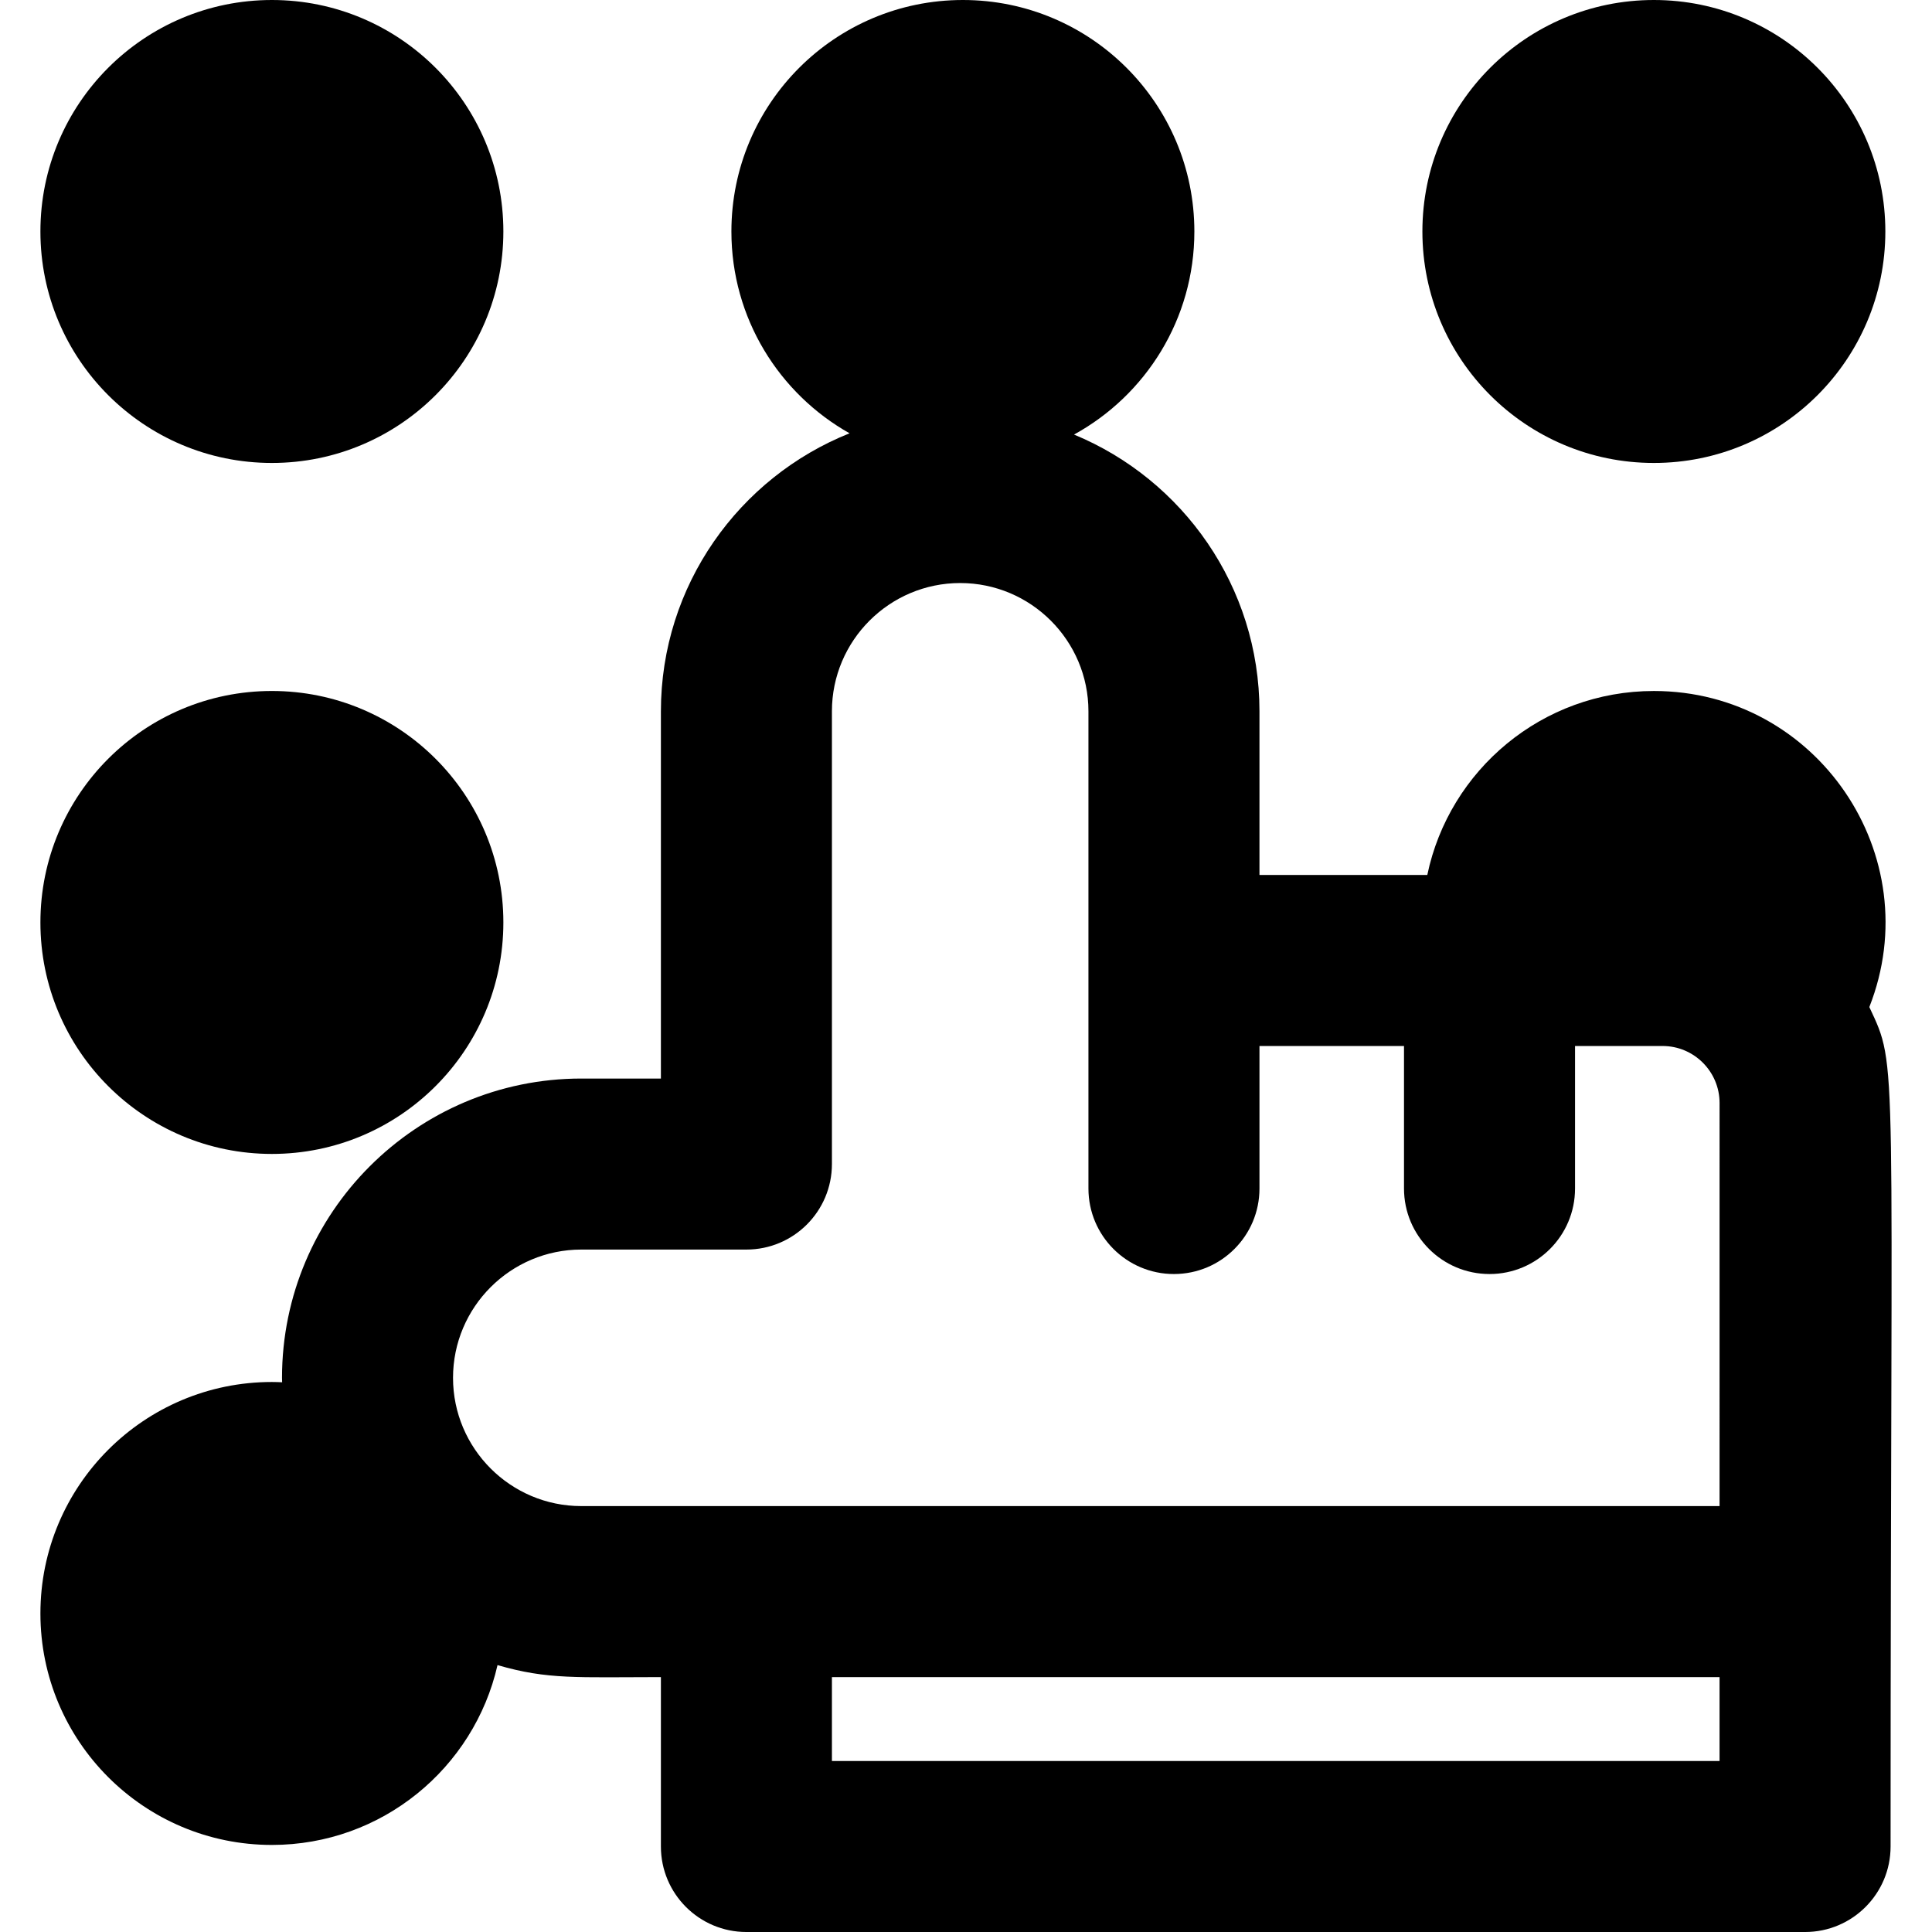
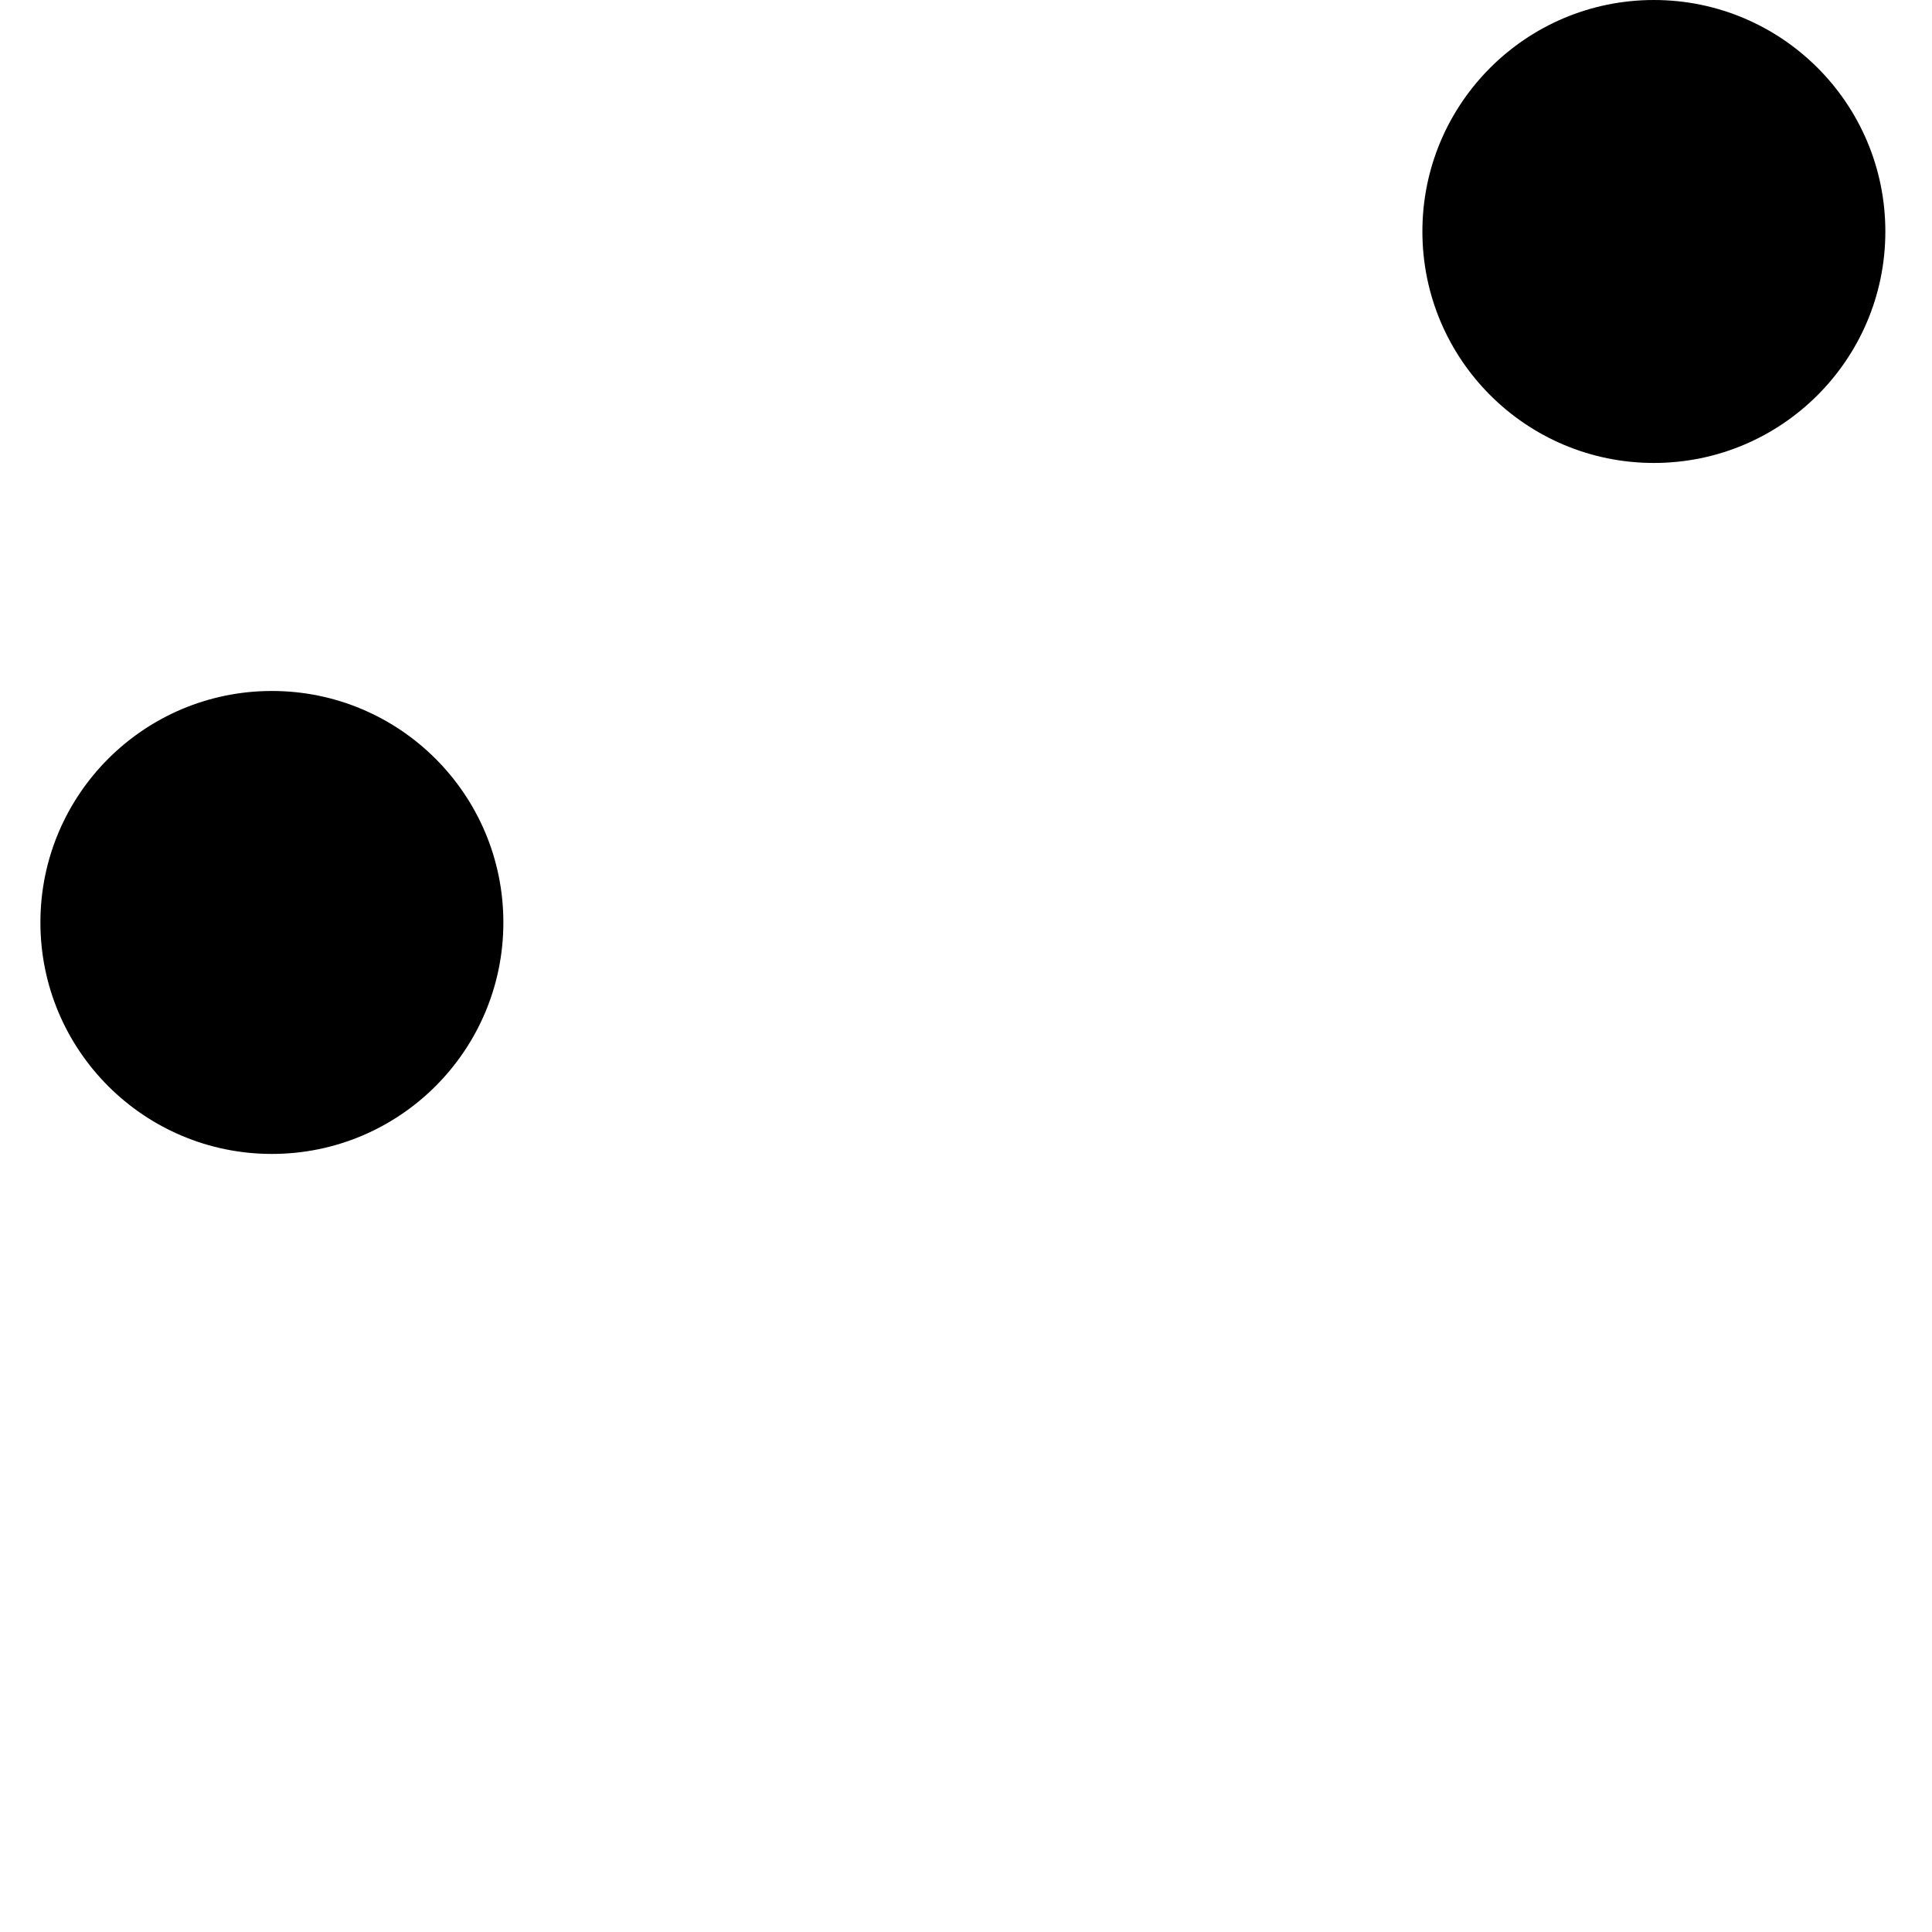
<svg xmlns="http://www.w3.org/2000/svg" version="1.1" id="Layer_1" x="0px" y="0px" viewBox="0 0 511.998 511.998" style="enable-background:new 0 0 511.998 511.998;" xml:space="preserve">
  <g>
    <g>
      <g>
-         <circle cx="72.053" cy="61.344" r="61.344" />
        <circle cx="438.291" cy="61.344" r="61.344" />
        <circle cx="72.053" cy="244.459" r="61.344" />
-         <path d="M495.391,266.878c15.783-40.114-13.849-83.759-57.098-83.759c-29.564,0-54.24,20.917-60.046,48.757h-44.476v-43.374     c0-33.057-20.335-61.443-49.147-73.338c19.006-10.421,31.894-30.614,31.894-53.818C316.516,27.464,289.052,0,255.173,0     s-61.344,27.464-61.344,61.344c0,22.965,12.629,42.971,31.312,53.485c-29.259,11.686-49.996,40.294-49.996,73.673v97.323h-21.097     c-43.732,0-79.313,35.58-79.313,79.313c0,0.394,0.024,0.783,0.03,1.175c-0.9-0.039-1.801-0.074-2.712-0.074     c-33.879,0-61.344,27.464-61.344,61.344c0,33.879,27.464,61.344,61.344,61.344c29.173,0,53.574-20.371,59.794-47.662     c13.37,3.907,21.294,3.185,43.297,3.185v44.888c0,12.515,10.146,22.662,22.662,22.662H478.36     c12.515,0,22.662-10.146,22.662-22.662C501.02,275.276,503.156,283.544,495.391,266.878z M220.467,466.677V444.45h235.23v22.227     H220.467z M455.698,399.127h-0.002c-15.534,0-288.701,0-301.65,0c-18.741,0-33.99-15.248-33.99-33.99s15.248-33.99,33.99-33.99     h43.758c12.515,0,22.662-10.146,22.662-22.662V188.501c0-18.743,15.248-33.99,33.99-33.99s33.99,15.247,33.99,33.99     c0,25.866,0,100.884,0,126.467c0,12.515,10.146,22.662,22.662,22.662c12.515,0,22.662-10.146,22.662-22.662v-37.769h38.303     v37.769c0,12.515,10.146,22.662,22.662,22.662c12.515,0,22.662-10.146,22.662-22.662v-37.769h23.195     c8.33,0,15.108,6.777,15.108,15.108V399.127z" />
      </g>
    </g>
  </g>
  <g>
</g>
  <g>
</g>
  <g>
</g>
  <g>
</g>
  <g>
</g>
  <g>
</g>
  <g>
</g>
  <g>
</g>
  <g>
</g>
  <g>
</g>
  <g>
</g>
  <g>
</g>
  <g>
</g>
  <g>
</g>
  <g>
</g>
</svg>